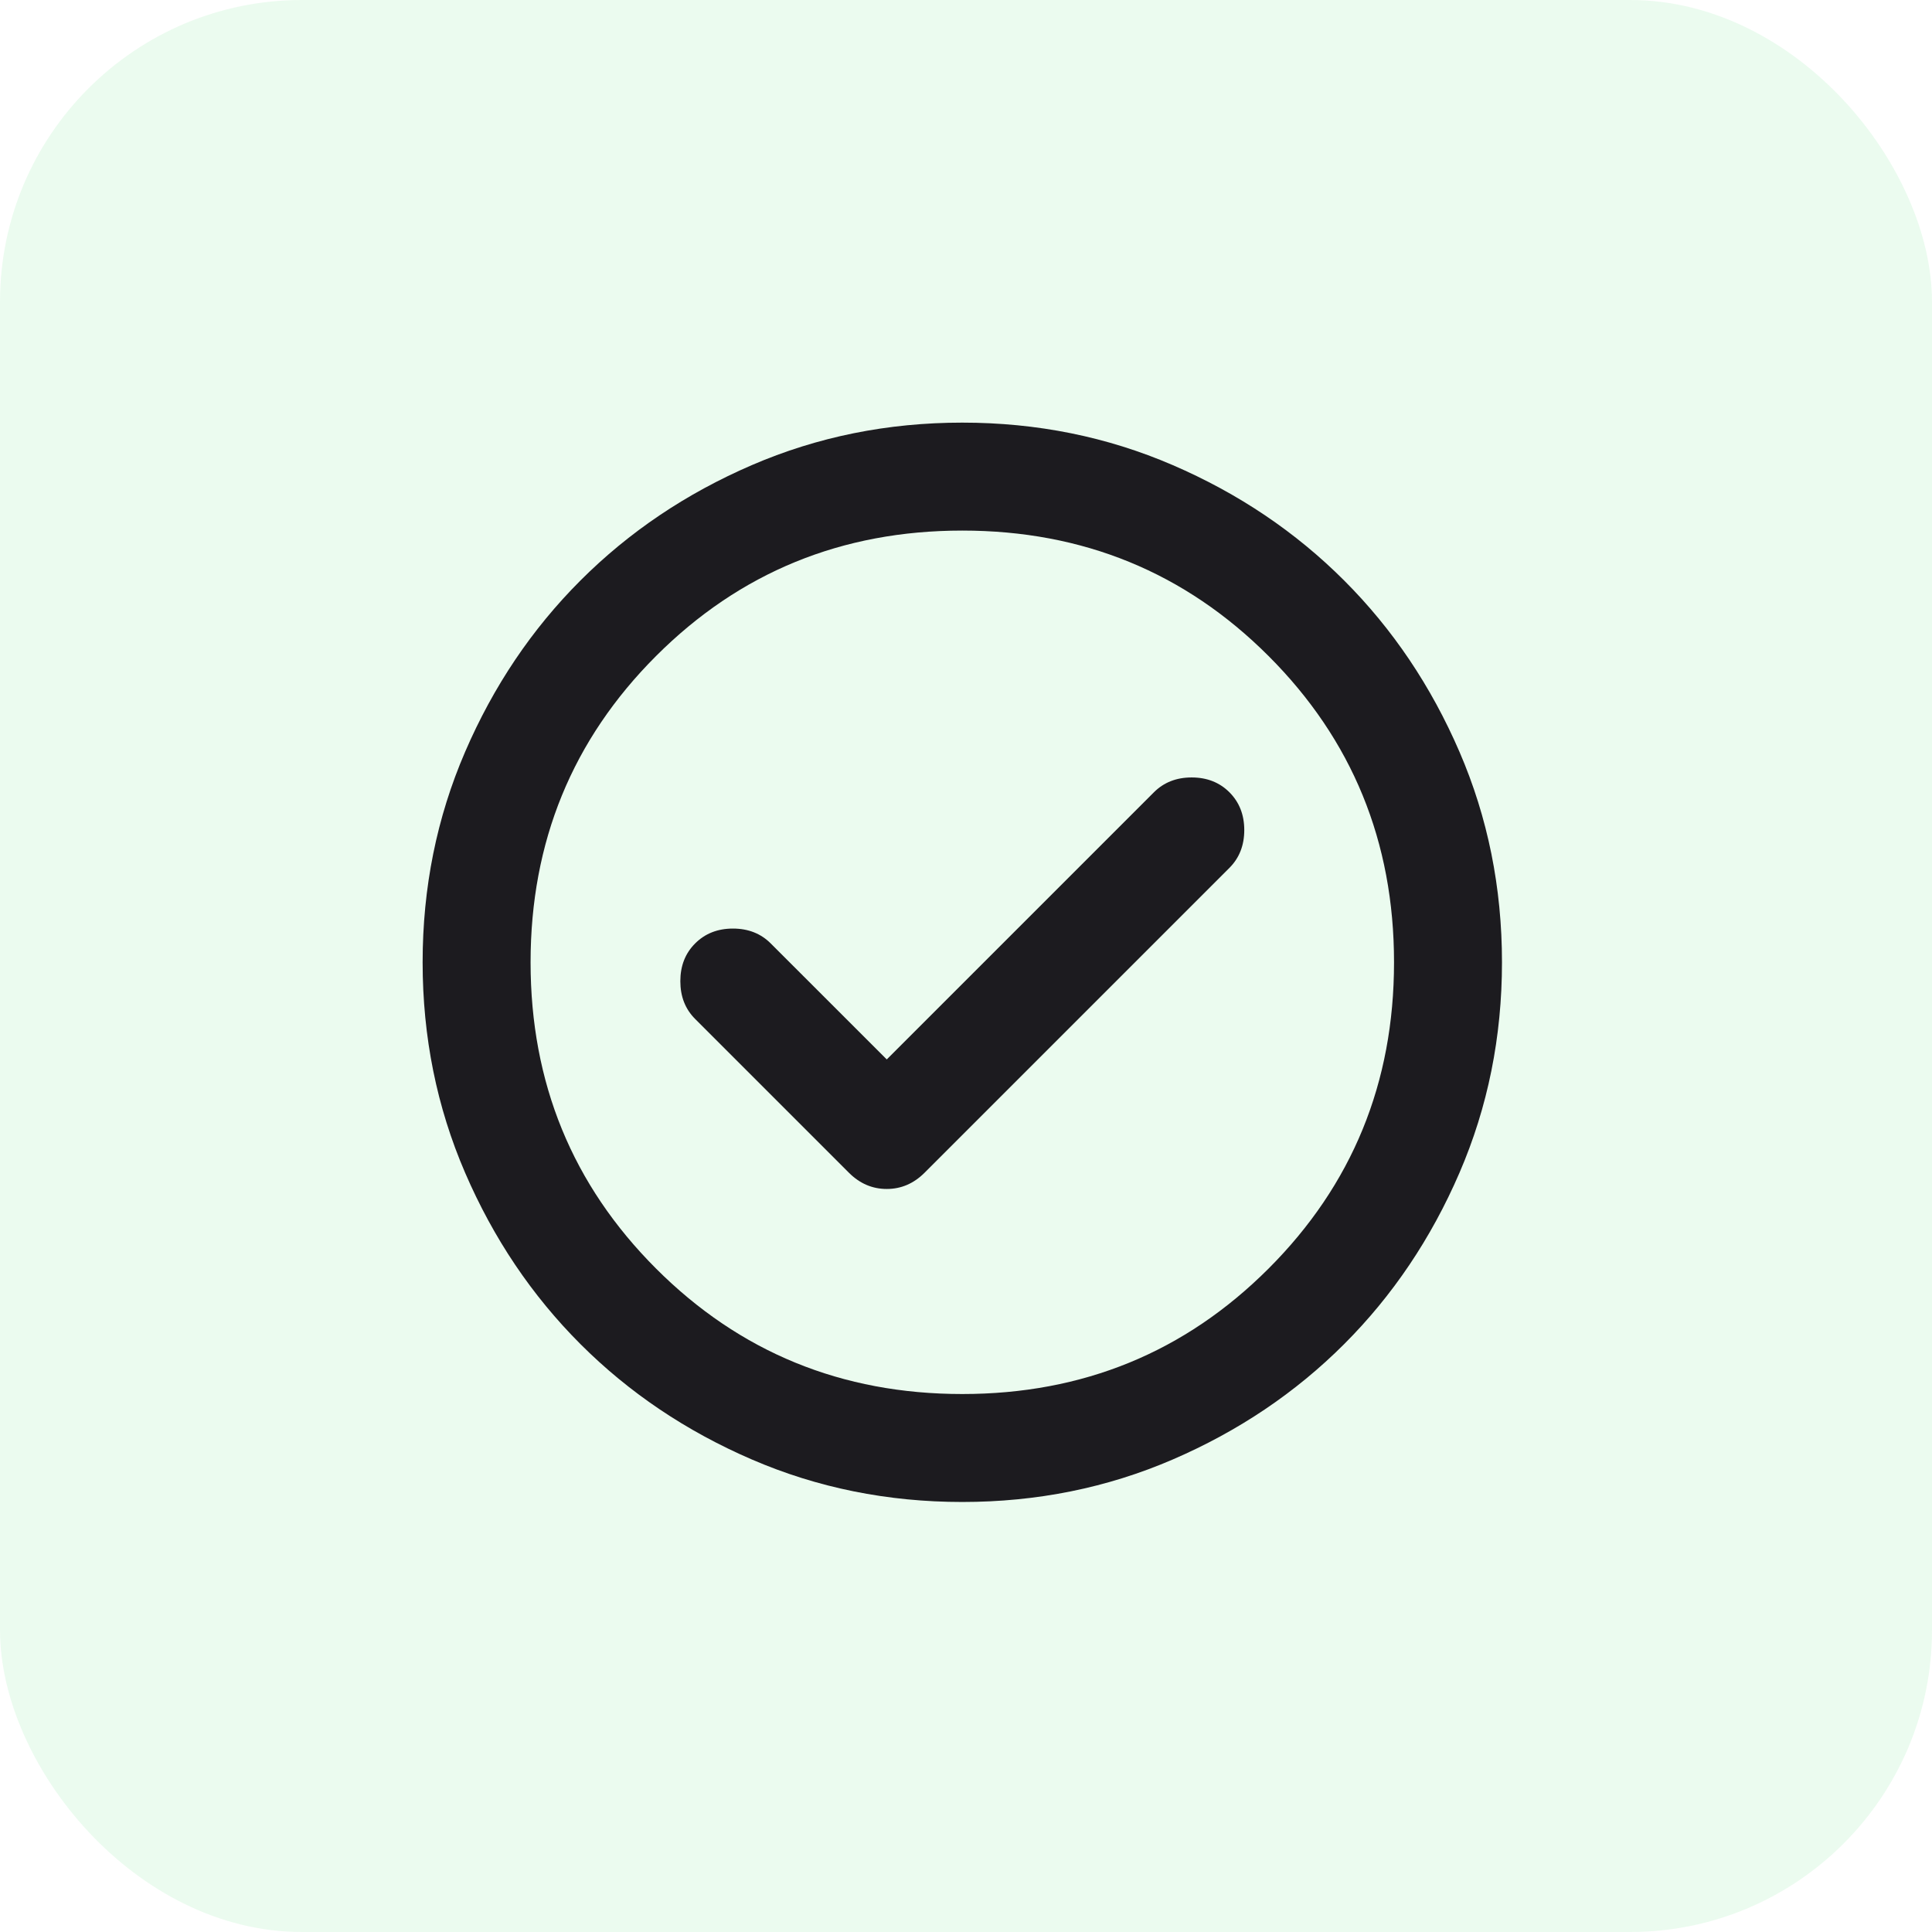
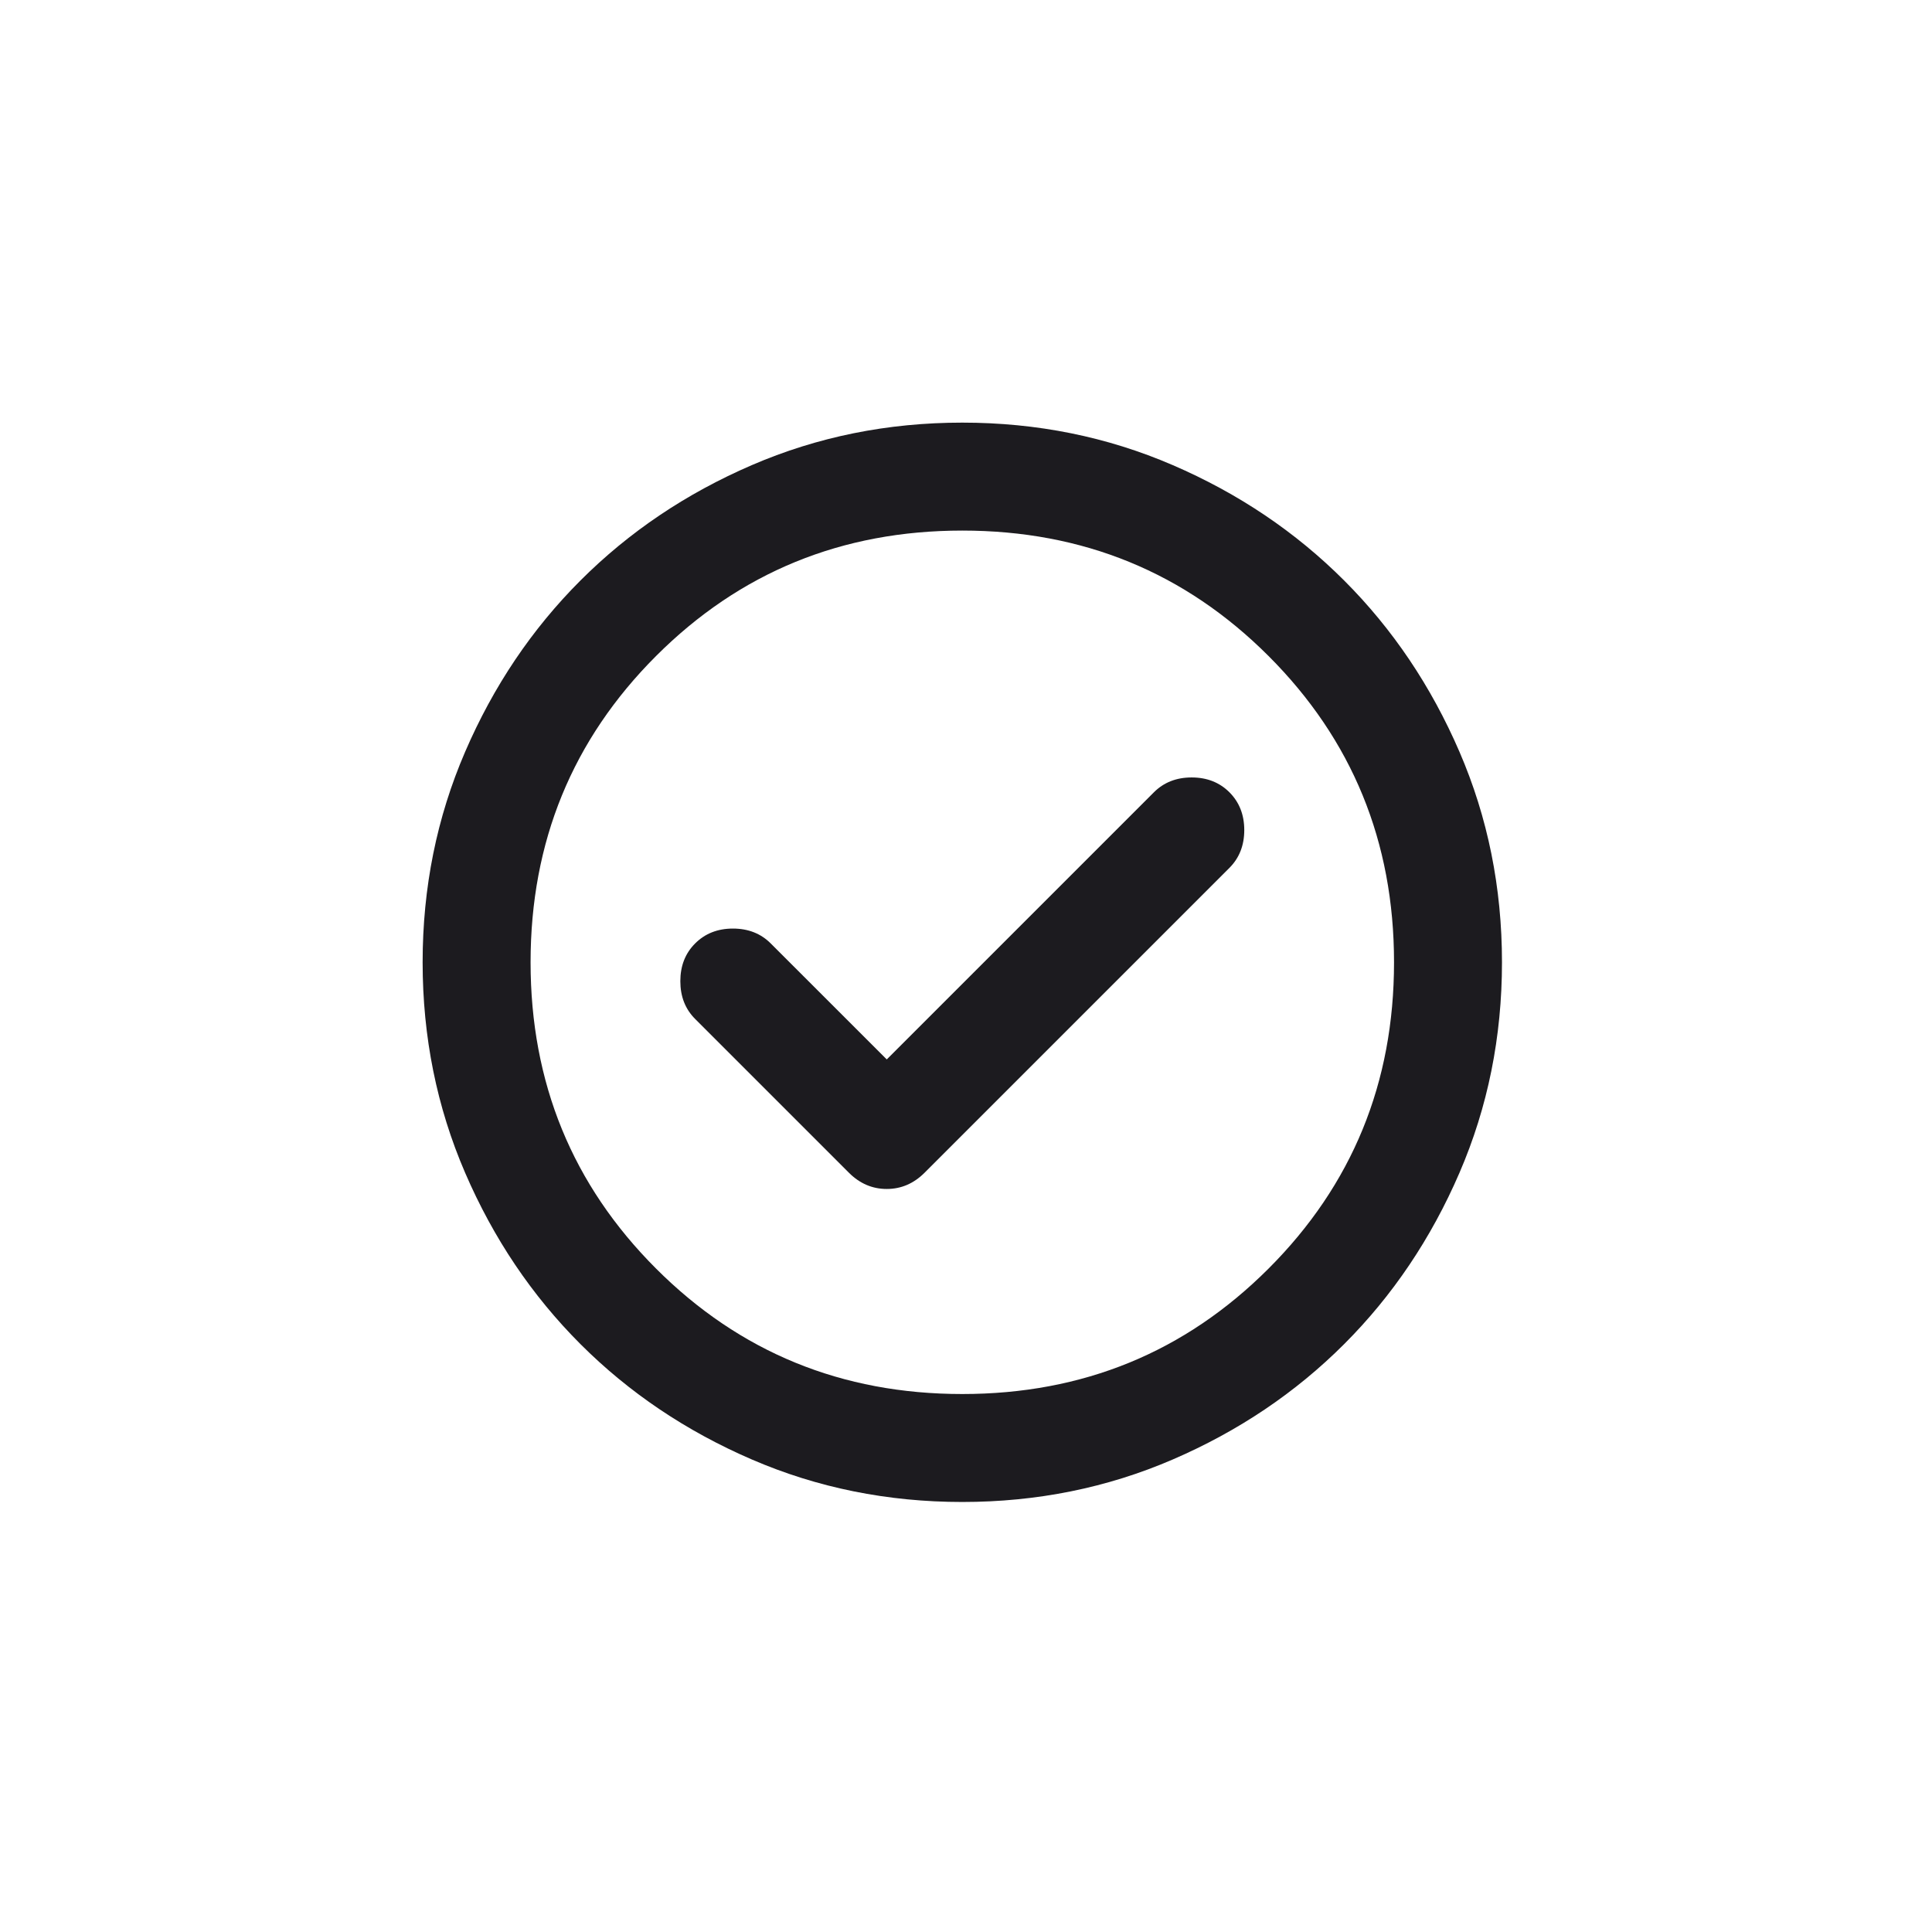
<svg xmlns="http://www.w3.org/2000/svg" width="64" height="64" viewBox="0 0 64 64" fill="none">
-   <rect x="6.10352e-05" width="64" height="64" rx="10" fill="#3BD55A" fill-opacity="0.1" />
  <path d="M29.375 35.095L25.531 31.252C25.203 30.924 24.786 30.76 24.279 30.76C23.773 30.76 23.356 30.924 23.028 31.252C22.7 31.579 22.537 31.997 22.537 32.503C22.537 33.01 22.7 33.427 23.028 33.755L28.123 38.85C28.481 39.207 28.898 39.386 29.375 39.386C29.851 39.386 30.268 39.207 30.626 38.85L40.727 28.749C41.054 28.421 41.218 28.004 41.218 27.497C41.218 26.991 41.054 26.574 40.727 26.246C40.399 25.918 39.982 25.754 39.475 25.754C38.969 25.754 38.552 25.918 38.224 26.246L29.375 35.095ZM31.877 49.755C29.404 49.755 27.08 49.286 24.905 48.347C22.73 47.408 20.838 46.135 19.229 44.526C17.62 42.917 16.346 41.025 15.408 38.85C14.469 36.675 14 34.35 14 31.877C14 29.404 14.469 27.08 15.408 24.905C16.346 22.73 17.62 20.838 19.229 19.229C20.838 17.62 22.73 16.346 24.905 15.408C27.08 14.469 29.404 14 31.877 14C34.35 14 36.675 14.469 38.85 15.408C41.025 16.346 42.917 17.62 44.526 19.229C46.135 20.838 47.408 22.73 48.347 24.905C49.286 27.08 49.755 29.404 49.755 31.877C49.755 34.35 49.286 36.675 48.347 38.85C47.408 41.025 46.135 42.917 44.526 44.526C42.917 46.135 41.025 47.408 38.85 48.347C36.675 49.286 34.35 49.755 31.877 49.755ZM31.877 46.179C35.87 46.179 39.252 44.794 42.023 42.023C44.794 39.252 46.179 35.87 46.179 31.877C46.179 27.885 44.794 24.503 42.023 21.732C39.252 18.961 35.87 17.576 31.877 17.576C27.885 17.576 24.503 18.961 21.732 21.732C18.961 24.503 17.576 27.885 17.576 31.877C17.576 35.87 18.961 39.252 21.732 42.023C24.503 44.794 27.885 46.179 31.877 46.179Z" fill="#1C1B1F" />
</svg>